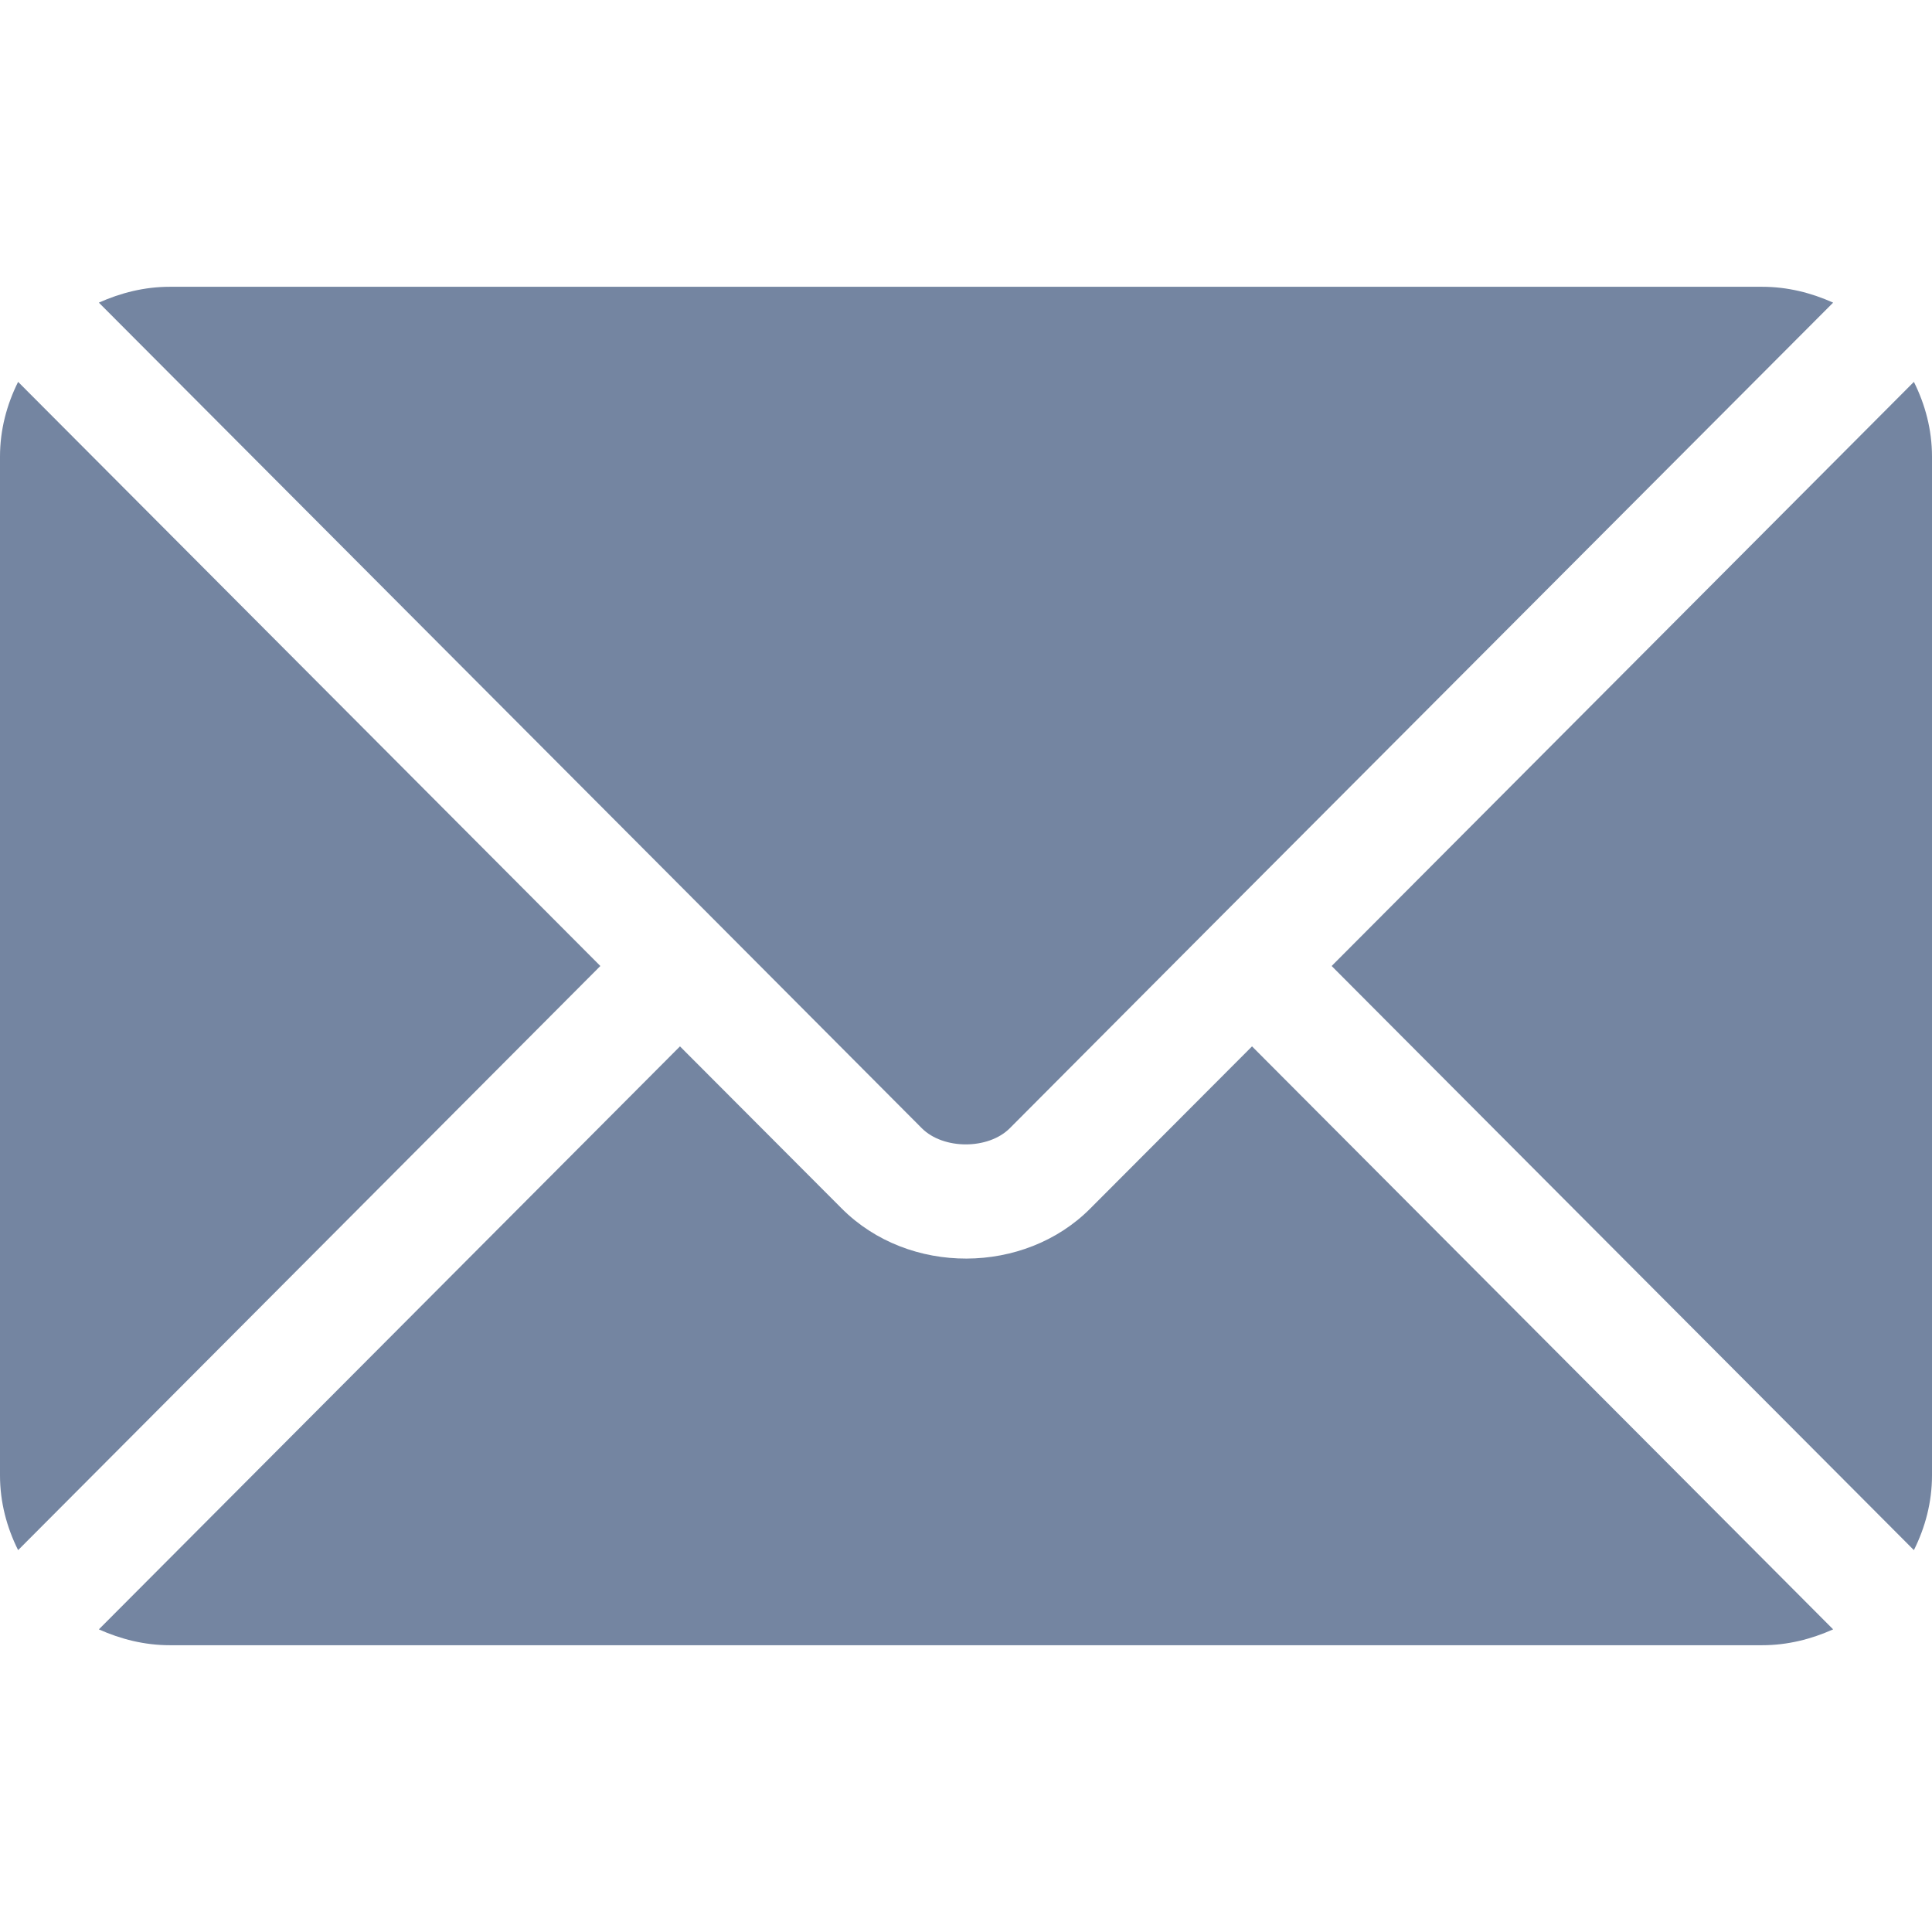
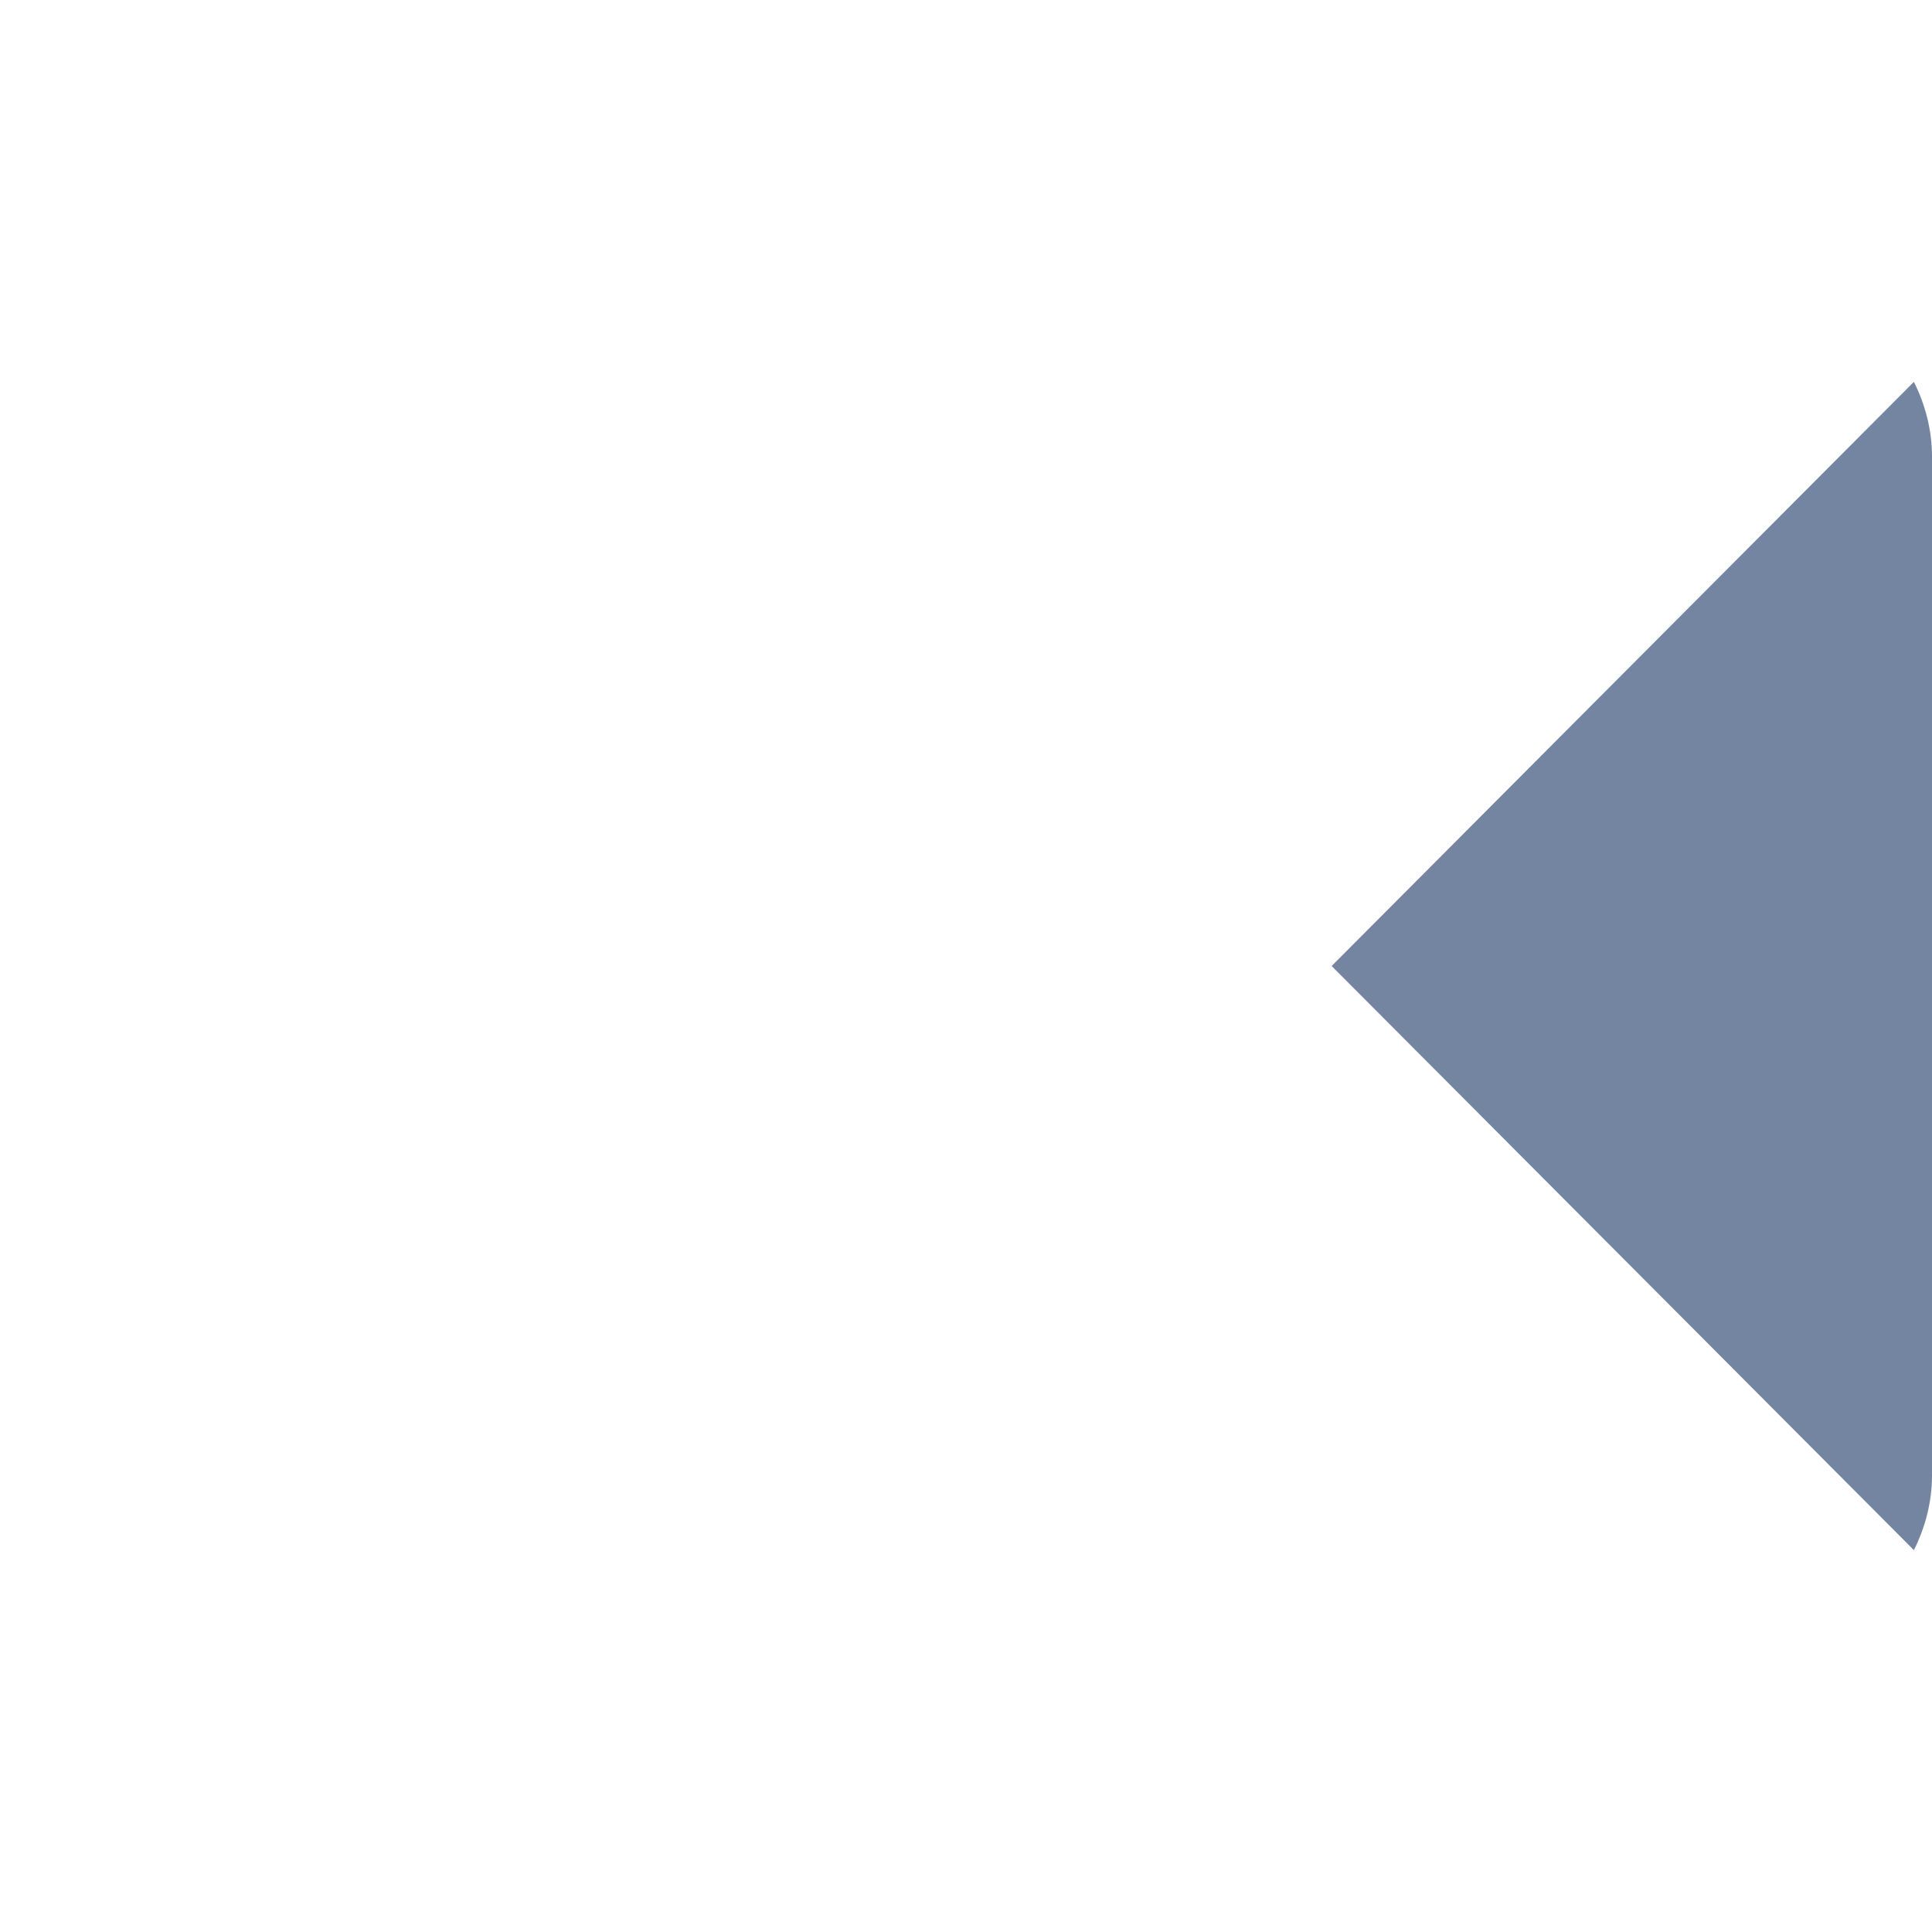
<svg xmlns="http://www.w3.org/2000/svg" version="1.1" id="Capa_1" x="0px" y="0px" viewBox="0 0 512 512" style="enable-background:new 0 0 512 512;" xml:space="preserve">
  <style type="text/css">
	.st0{fill:#7485A1;}
</style>
  <g>
    <g>
-       <path class="st0" d="M331.8,277.3l-42.9,43c-17.4,17.5-48,17.8-65.8,0l-42.9-43l-154,154.5C32,434.4,38.3,436,45,436h422    c6.7,0,13-1.6,18.8-4.2L331.8,277.3z" />
-     </g>
+       </g>
  </g>
  <g>
    <g>
-       <path class="st0" d="M467,76H45c-6.7,0-13,1.6-18.8,4.2l164.6,165.1c0,0,0,0,0,0s0,0,0,0l53.5,53.7c5.7,5.7,17.6,5.7,23.3,0    l53.5-53.7c0,0,0,0,0,0c0,0,0,0,0,0L485.8,80.2C480,77.6,473.7,76,467,76z" />
-     </g>
+       </g>
  </g>
  <g>
    <g>
-       <path class="st0" d="M4.8,101.2c-3,6-4.8,12.7-4.8,19.8v270c0,7.1,1.8,13.8,4.8,19.8L159.1,256L4.8,101.2z" />
-     </g>
+       </g>
  </g>
  <g>
    <g>
-       <path class="st0" d="M507.2,101.2L352.9,256l154.3,154.8c3-6,4.8-12.7,4.8-19.8V121C512,113.9,510.2,107.2,507.2,101.2z" />
+       <path class="st0" d="M507.2,101.2L352.9,256l154.3,154.8c3-6,4.8-12.7,4.8-19.8V121C512,113.9,510.2,107.2,507.2,101.2" />
    </g>
  </g>
</svg>